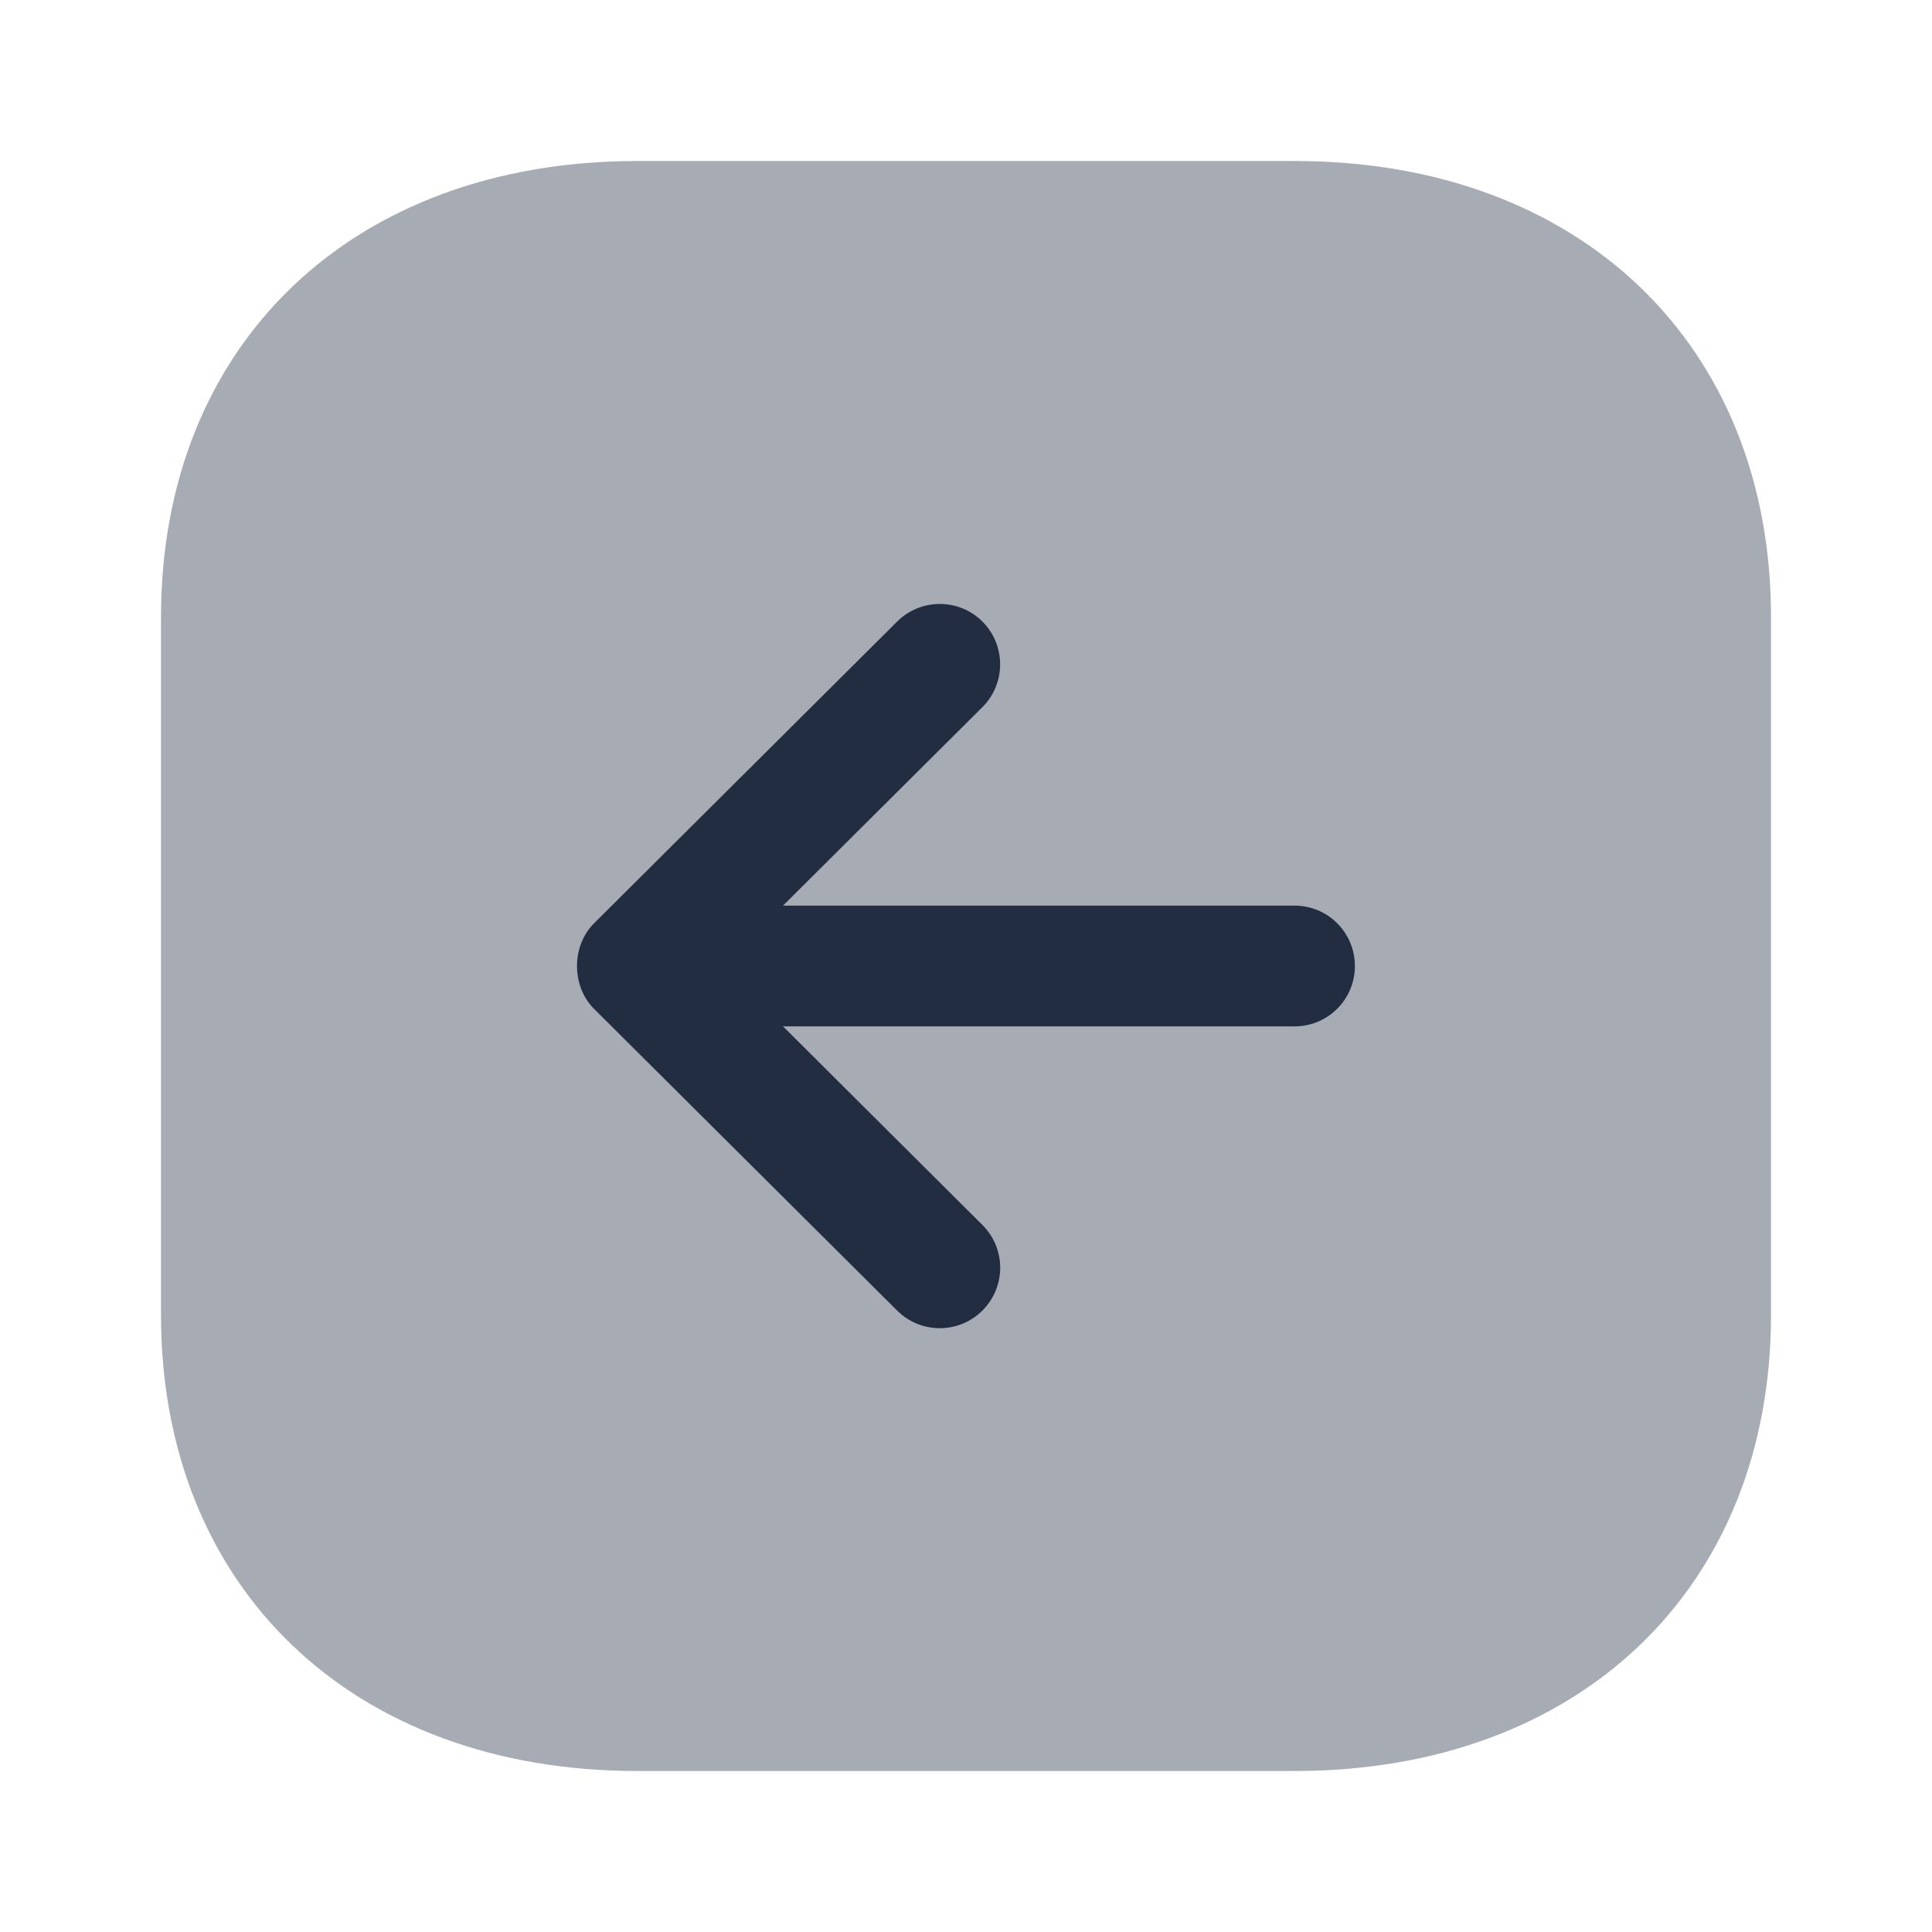
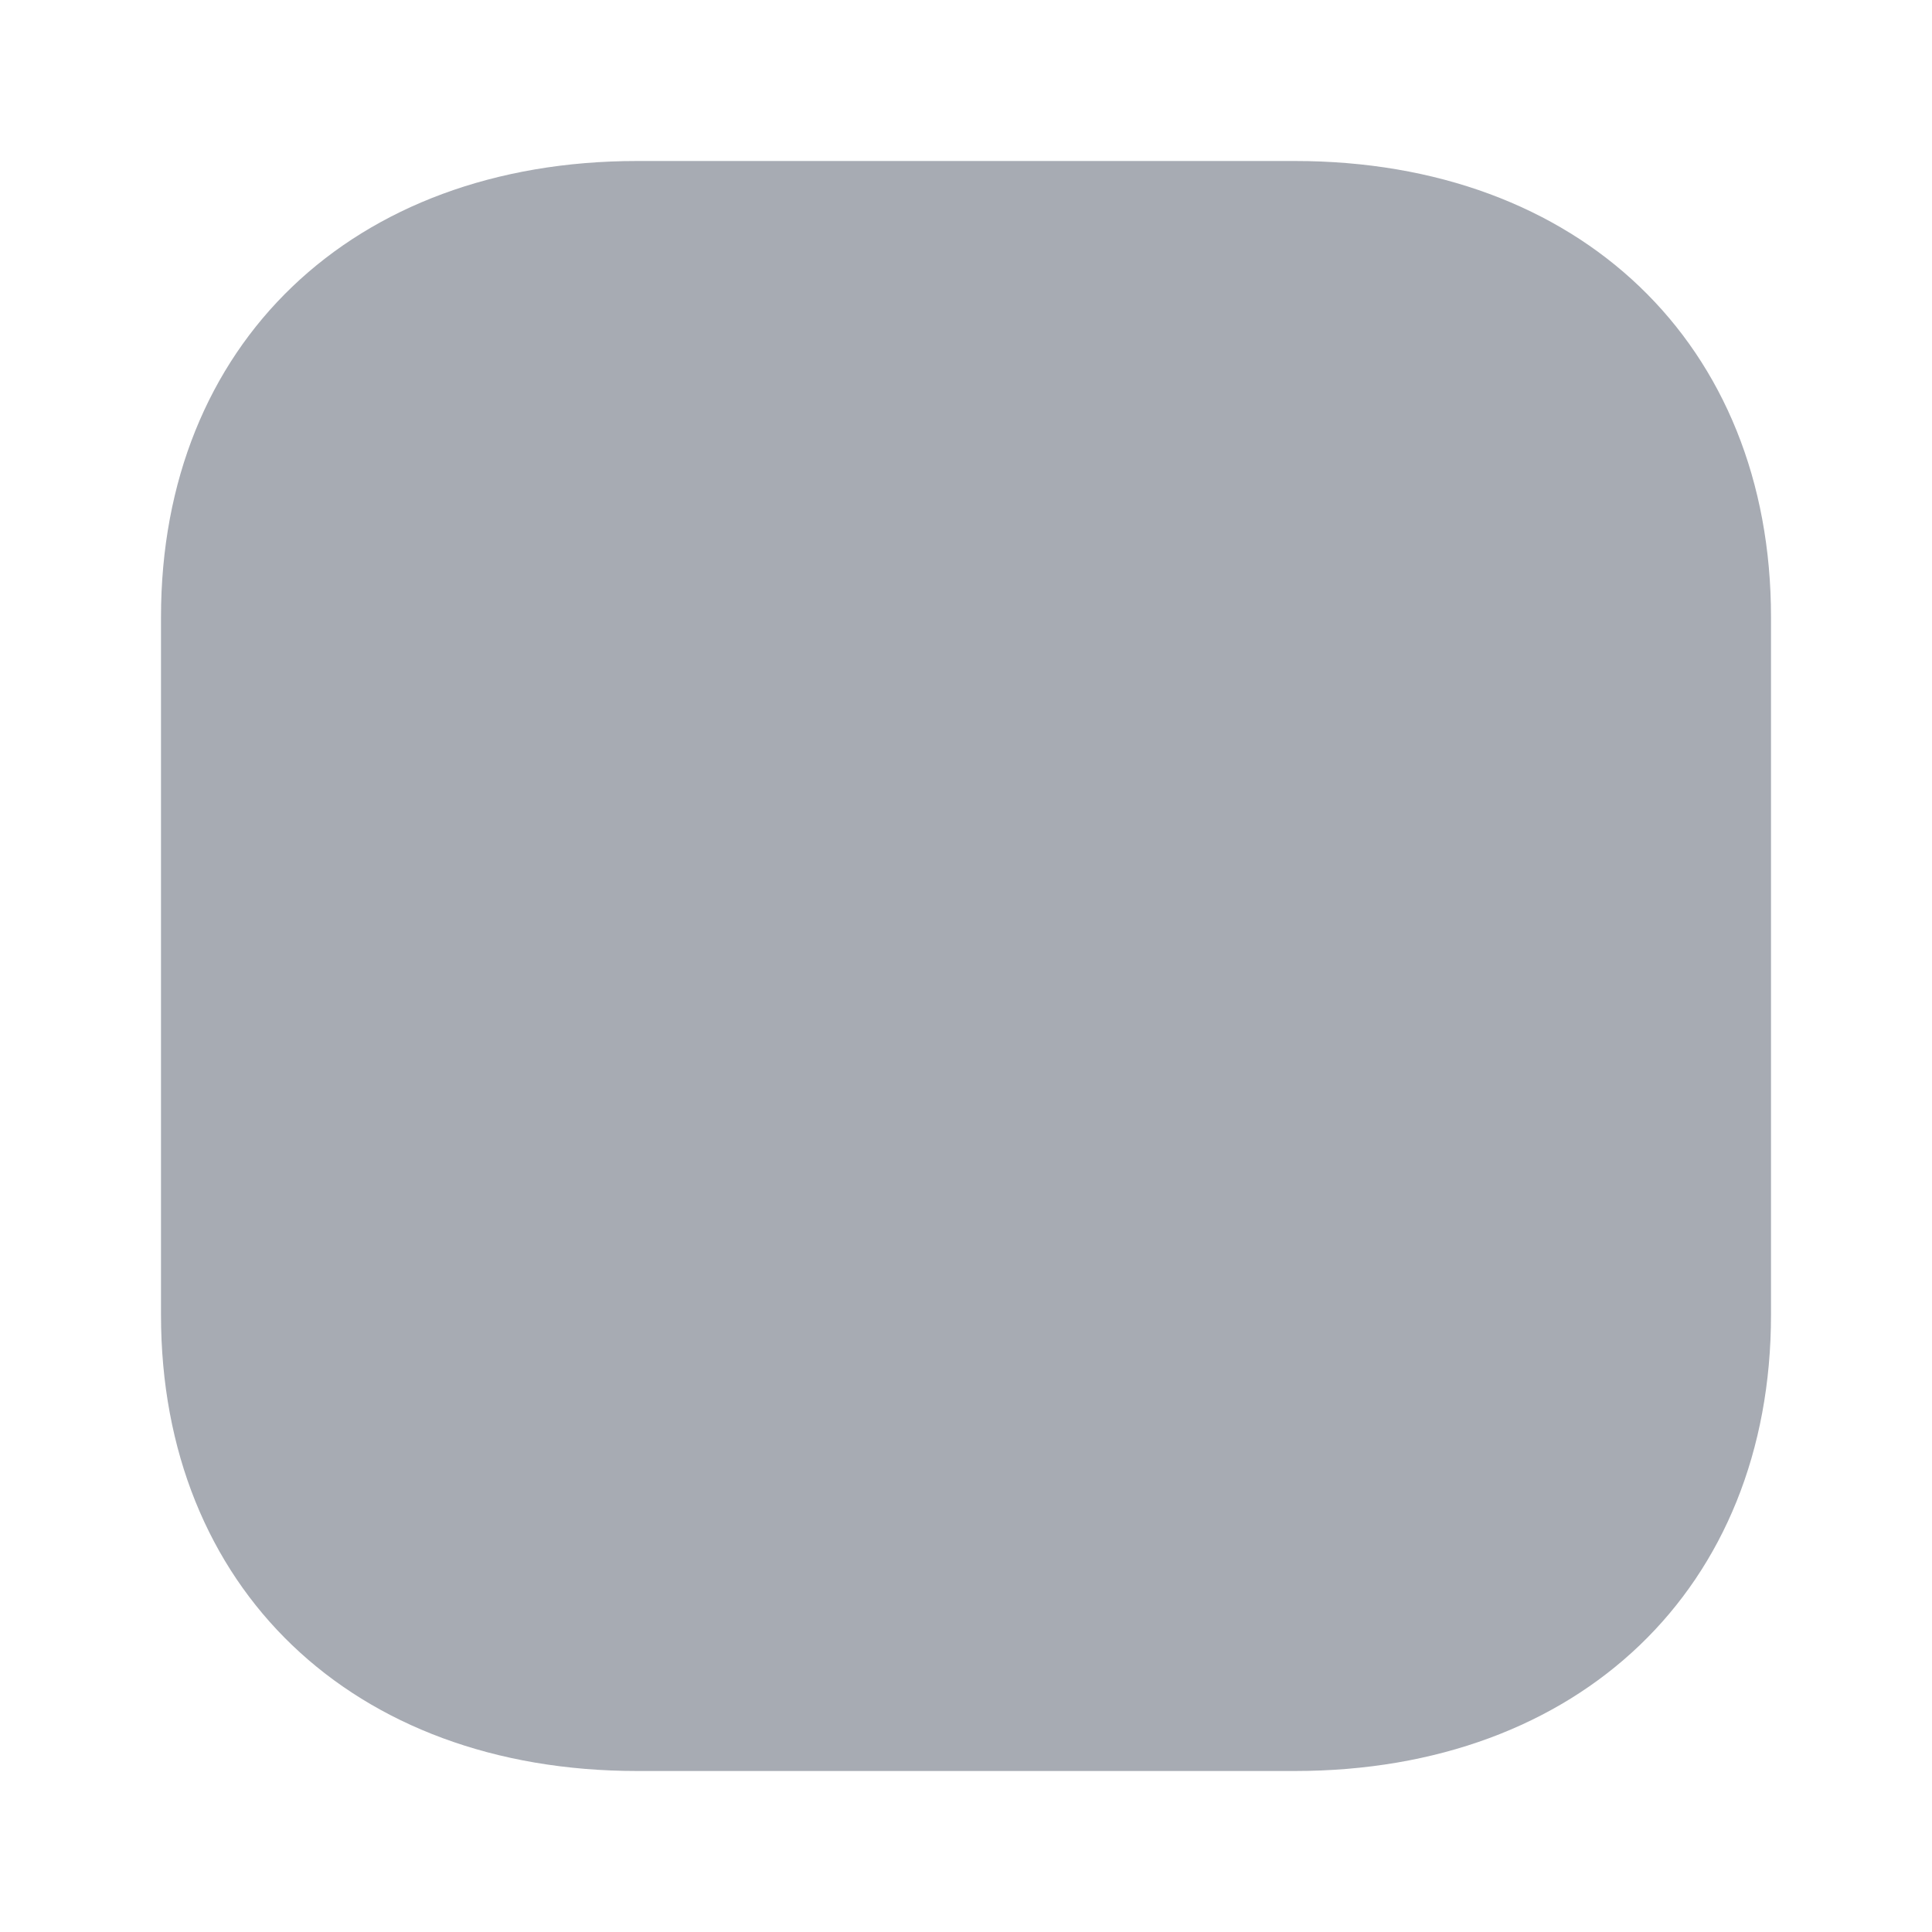
<svg xmlns="http://www.w3.org/2000/svg" width="24" height="24" viewBox="0 0 24 24" fill="none">
  <path opacity="0.4" d="M16.084 2L7.916 2C4.377 2 2 4.276 2 7.665L2 16.335C2 19.724 4.377 22 7.916 22L16.084 22C19.622 22 22 19.723 22 16.334L22 7.665C22 4.276 19.622 2 16.084 2Z" fill="#232D42" />
-   <path d="M11.145 7.721L7.38 11.469C7.097 11.751 7.097 12.25 7.38 12.533L11.145 16.281C11.438 16.573 11.914 16.572 12.206 16.278C12.498 15.984 12.498 15.51 12.204 15.217L9.727 12.75H16.081C16.497 12.75 16.831 12.414 16.831 12C16.831 11.586 16.497 11.25 16.081 11.25L9.727 11.25L12.204 8.784C12.351 8.637 12.424 8.445 12.424 8.252C12.424 8.061 12.351 7.869 12.206 7.723C11.914 7.43 11.438 7.429 11.145 7.721Z" fill="#232D42" />
</svg>